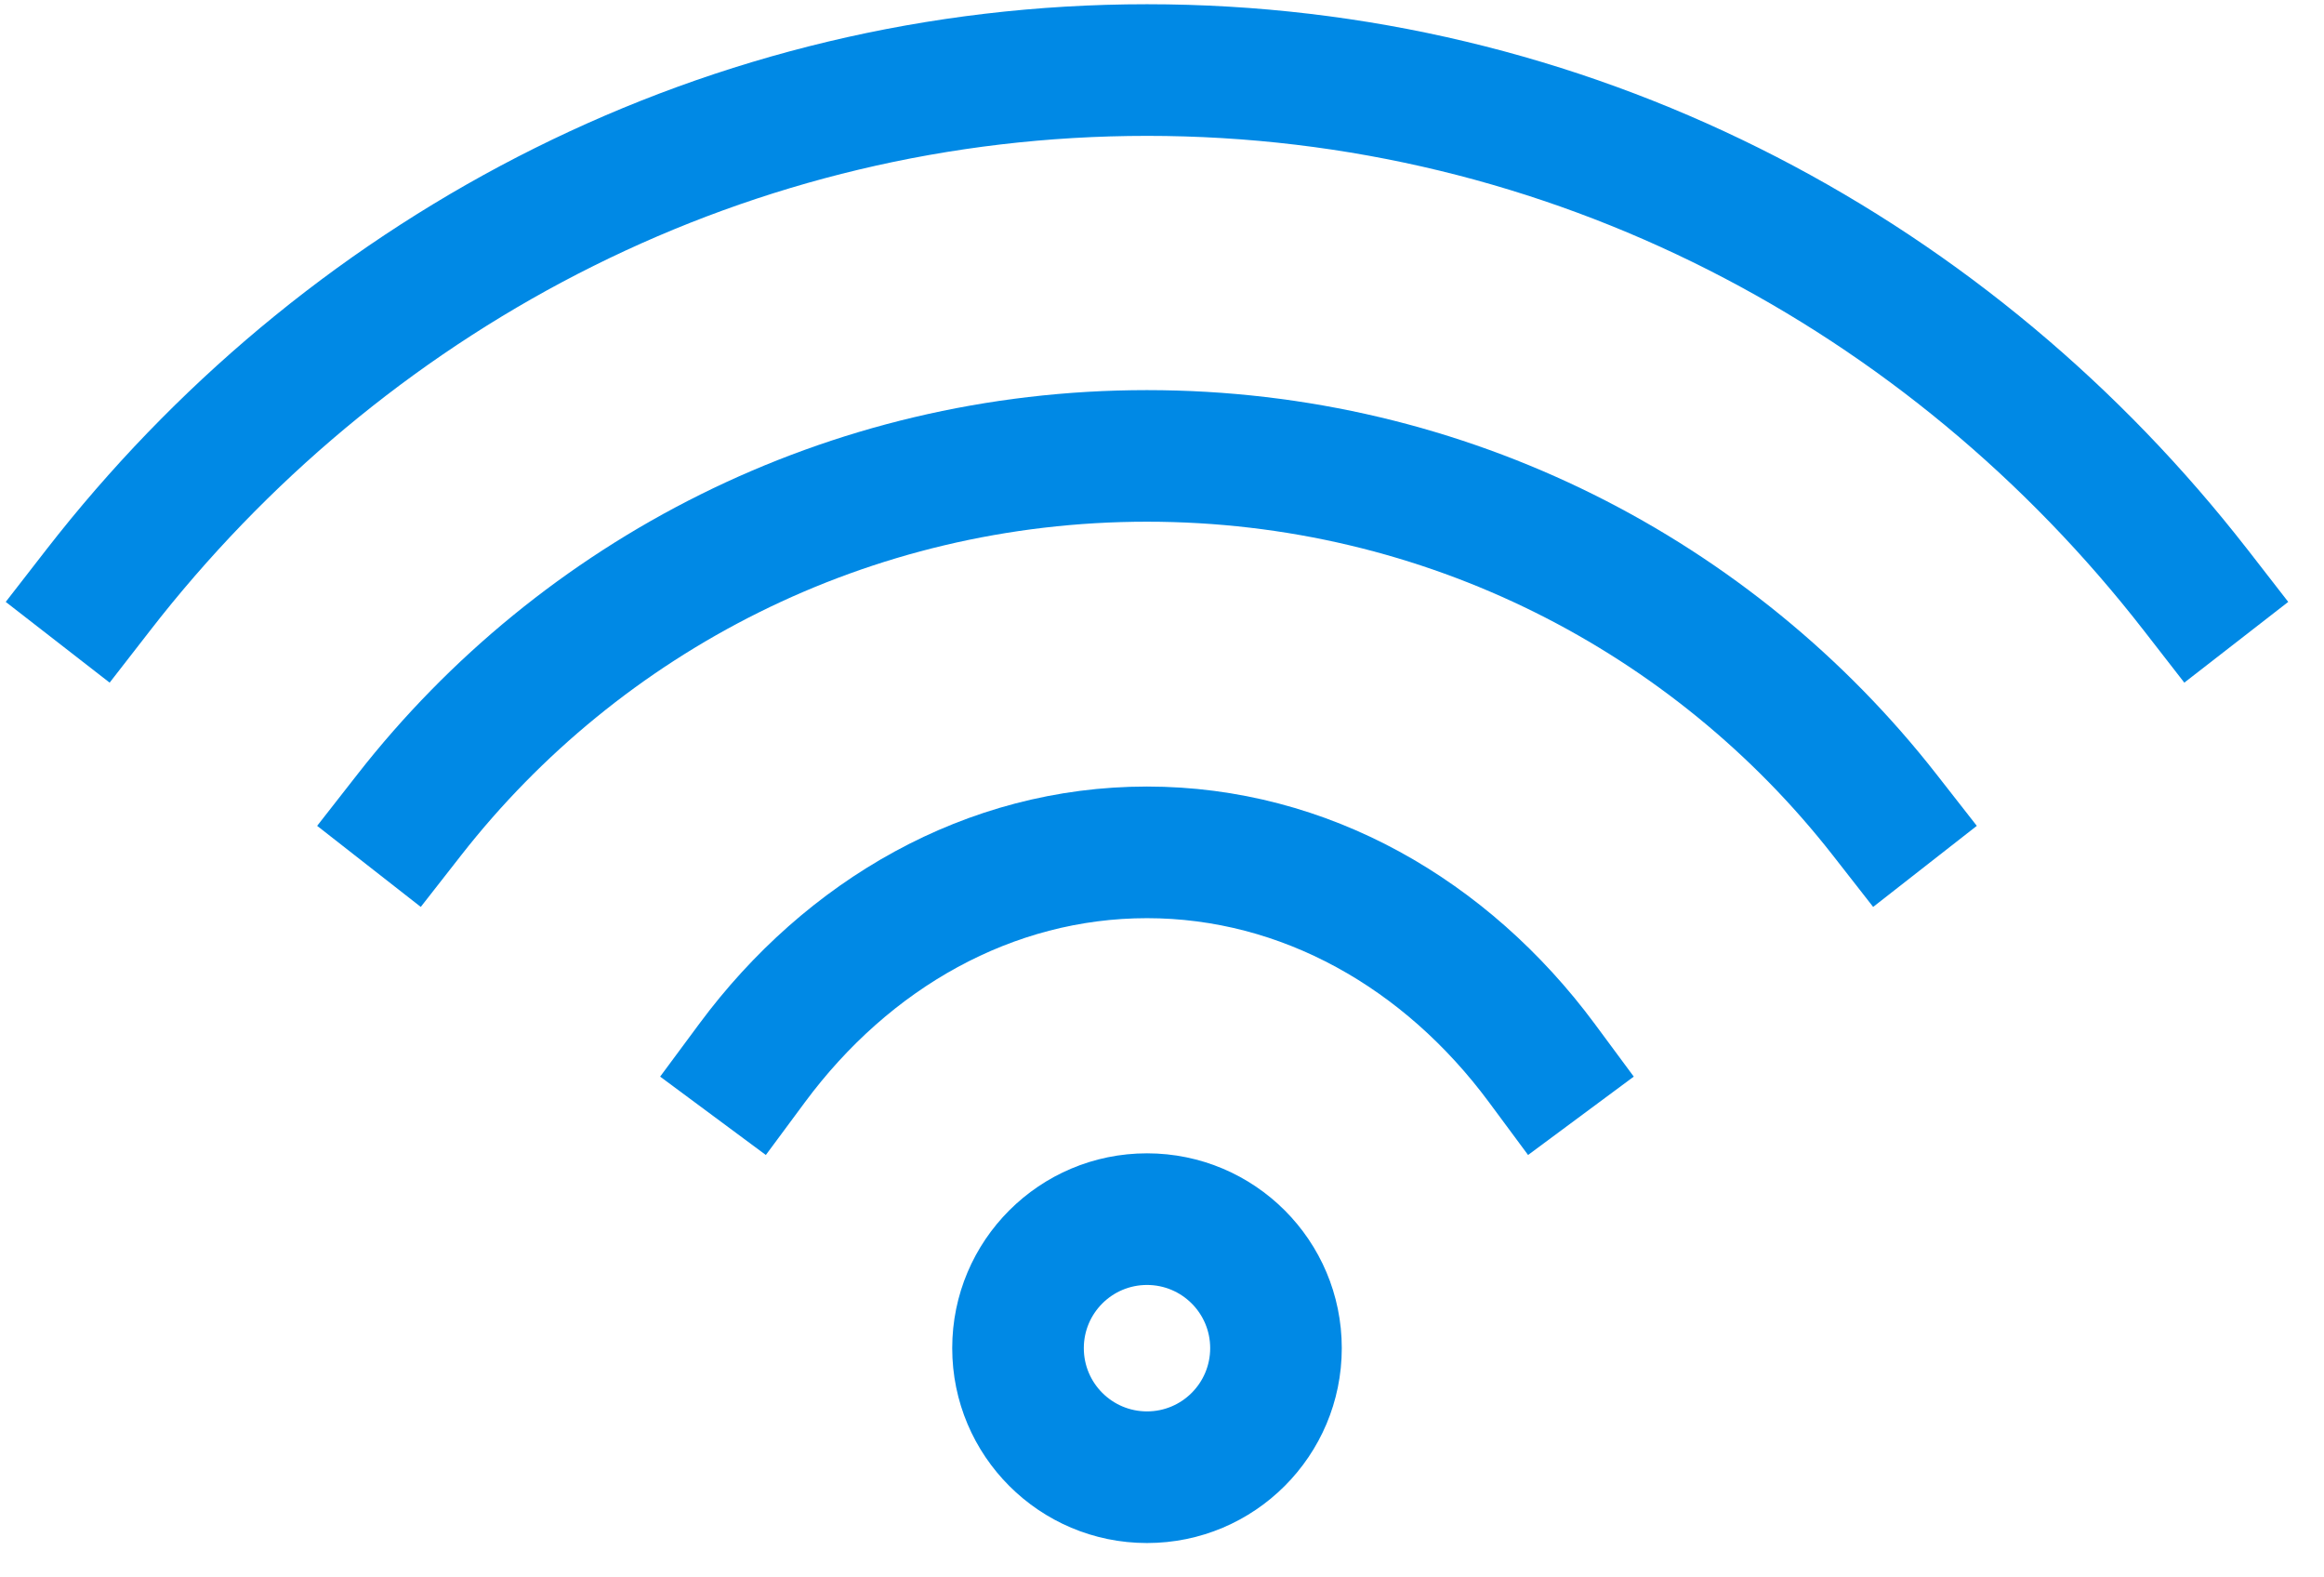
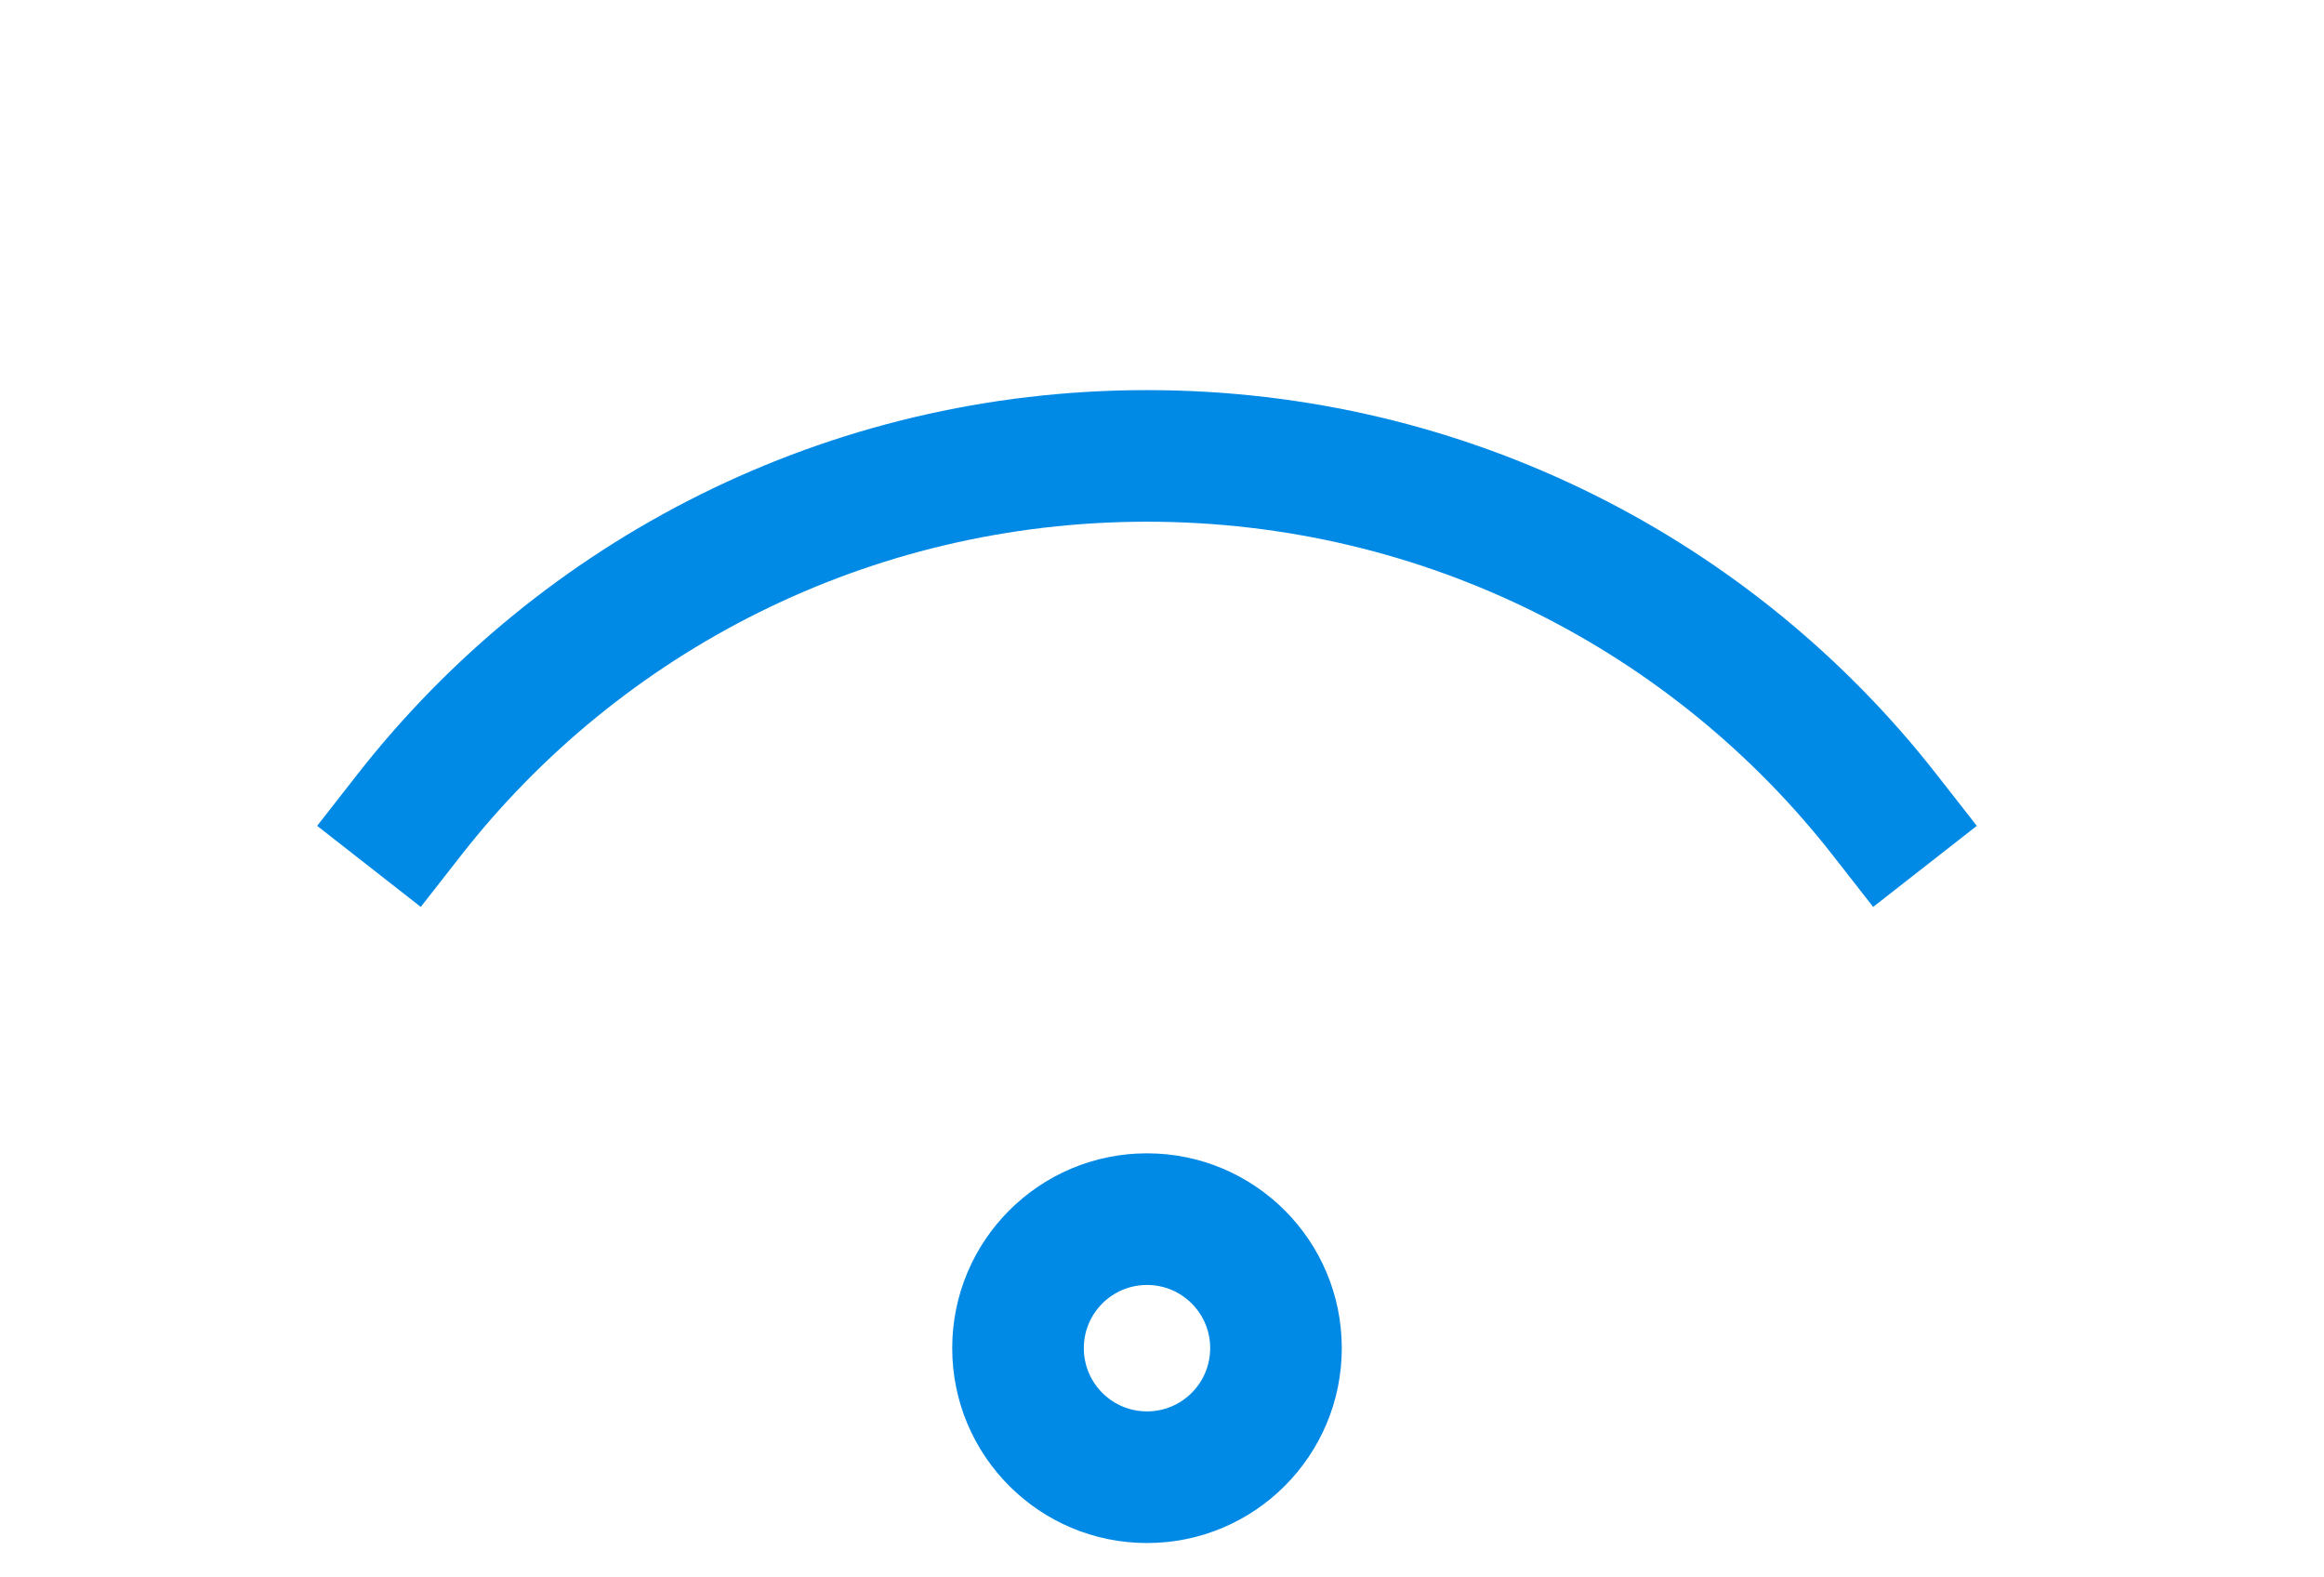
<svg xmlns="http://www.w3.org/2000/svg" width="56" height="38" viewBox="0 0 56 38" fill="none">
-   <path d="M35.877 26.55L36.821 27.824L39.368 25.936L38.425 24.662L35.877 26.55ZM15.907 25.936L18.454 27.824L19.398 26.55L16.851 24.662L15.907 25.936ZM27.638 18.948C23.26 18.948 19.406 21.216 16.851 24.662L19.398 26.55C21.449 23.784 24.412 22.119 27.638 22.119C30.864 22.119 33.826 23.784 35.877 26.55L38.425 24.662C35.87 21.216 32.017 18.948 27.638 18.948Z" fill="#0089E5" />
  <path d="M44.16 20.599L45.136 21.848L47.634 19.895L46.657 18.646L44.16 20.599ZM7.642 19.895L10.139 21.848L11.116 20.599L8.619 18.646L7.642 19.895ZM27.638 9.398C19.906 9.398 13.02 13.019 8.619 18.646L11.116 20.599C14.939 15.713 20.917 12.568 27.638 12.568C34.36 12.568 40.337 15.713 44.16 20.599L46.657 18.646C42.255 13.019 35.37 9.398 27.638 9.398Z" fill="#0089E5" />
-   <path d="M27.639 0.102C17.062 0.102 7.625 5.087 1.404 12.875L1.11 13.248L0.138 14.5L2.642 16.445L3.615 15.193L3.881 14.854C9.54 7.769 18.089 3.273 27.639 3.273C37.34 3.273 46.006 7.913 51.661 15.193L52.634 16.445L55.138 14.5L54.166 13.248L53.871 12.875C47.651 5.087 38.215 0.102 27.639 0.102Z" fill="#0089E5" />
  <path d="M26.116 32.477C26.116 31.637 26.797 30.955 27.639 30.955C28.48 30.955 29.161 31.637 29.161 32.477C29.161 33.319 28.48 34.001 27.639 34.001C26.797 34.001 26.116 33.319 26.116 32.477ZM22.945 32.477C22.945 35.07 25.046 37.172 27.639 37.172C30.231 37.172 32.332 35.07 32.332 32.477C32.332 29.885 30.231 27.784 27.639 27.784C25.046 27.784 22.945 29.885 22.945 32.477Z" fill="#0089E5" />
</svg>